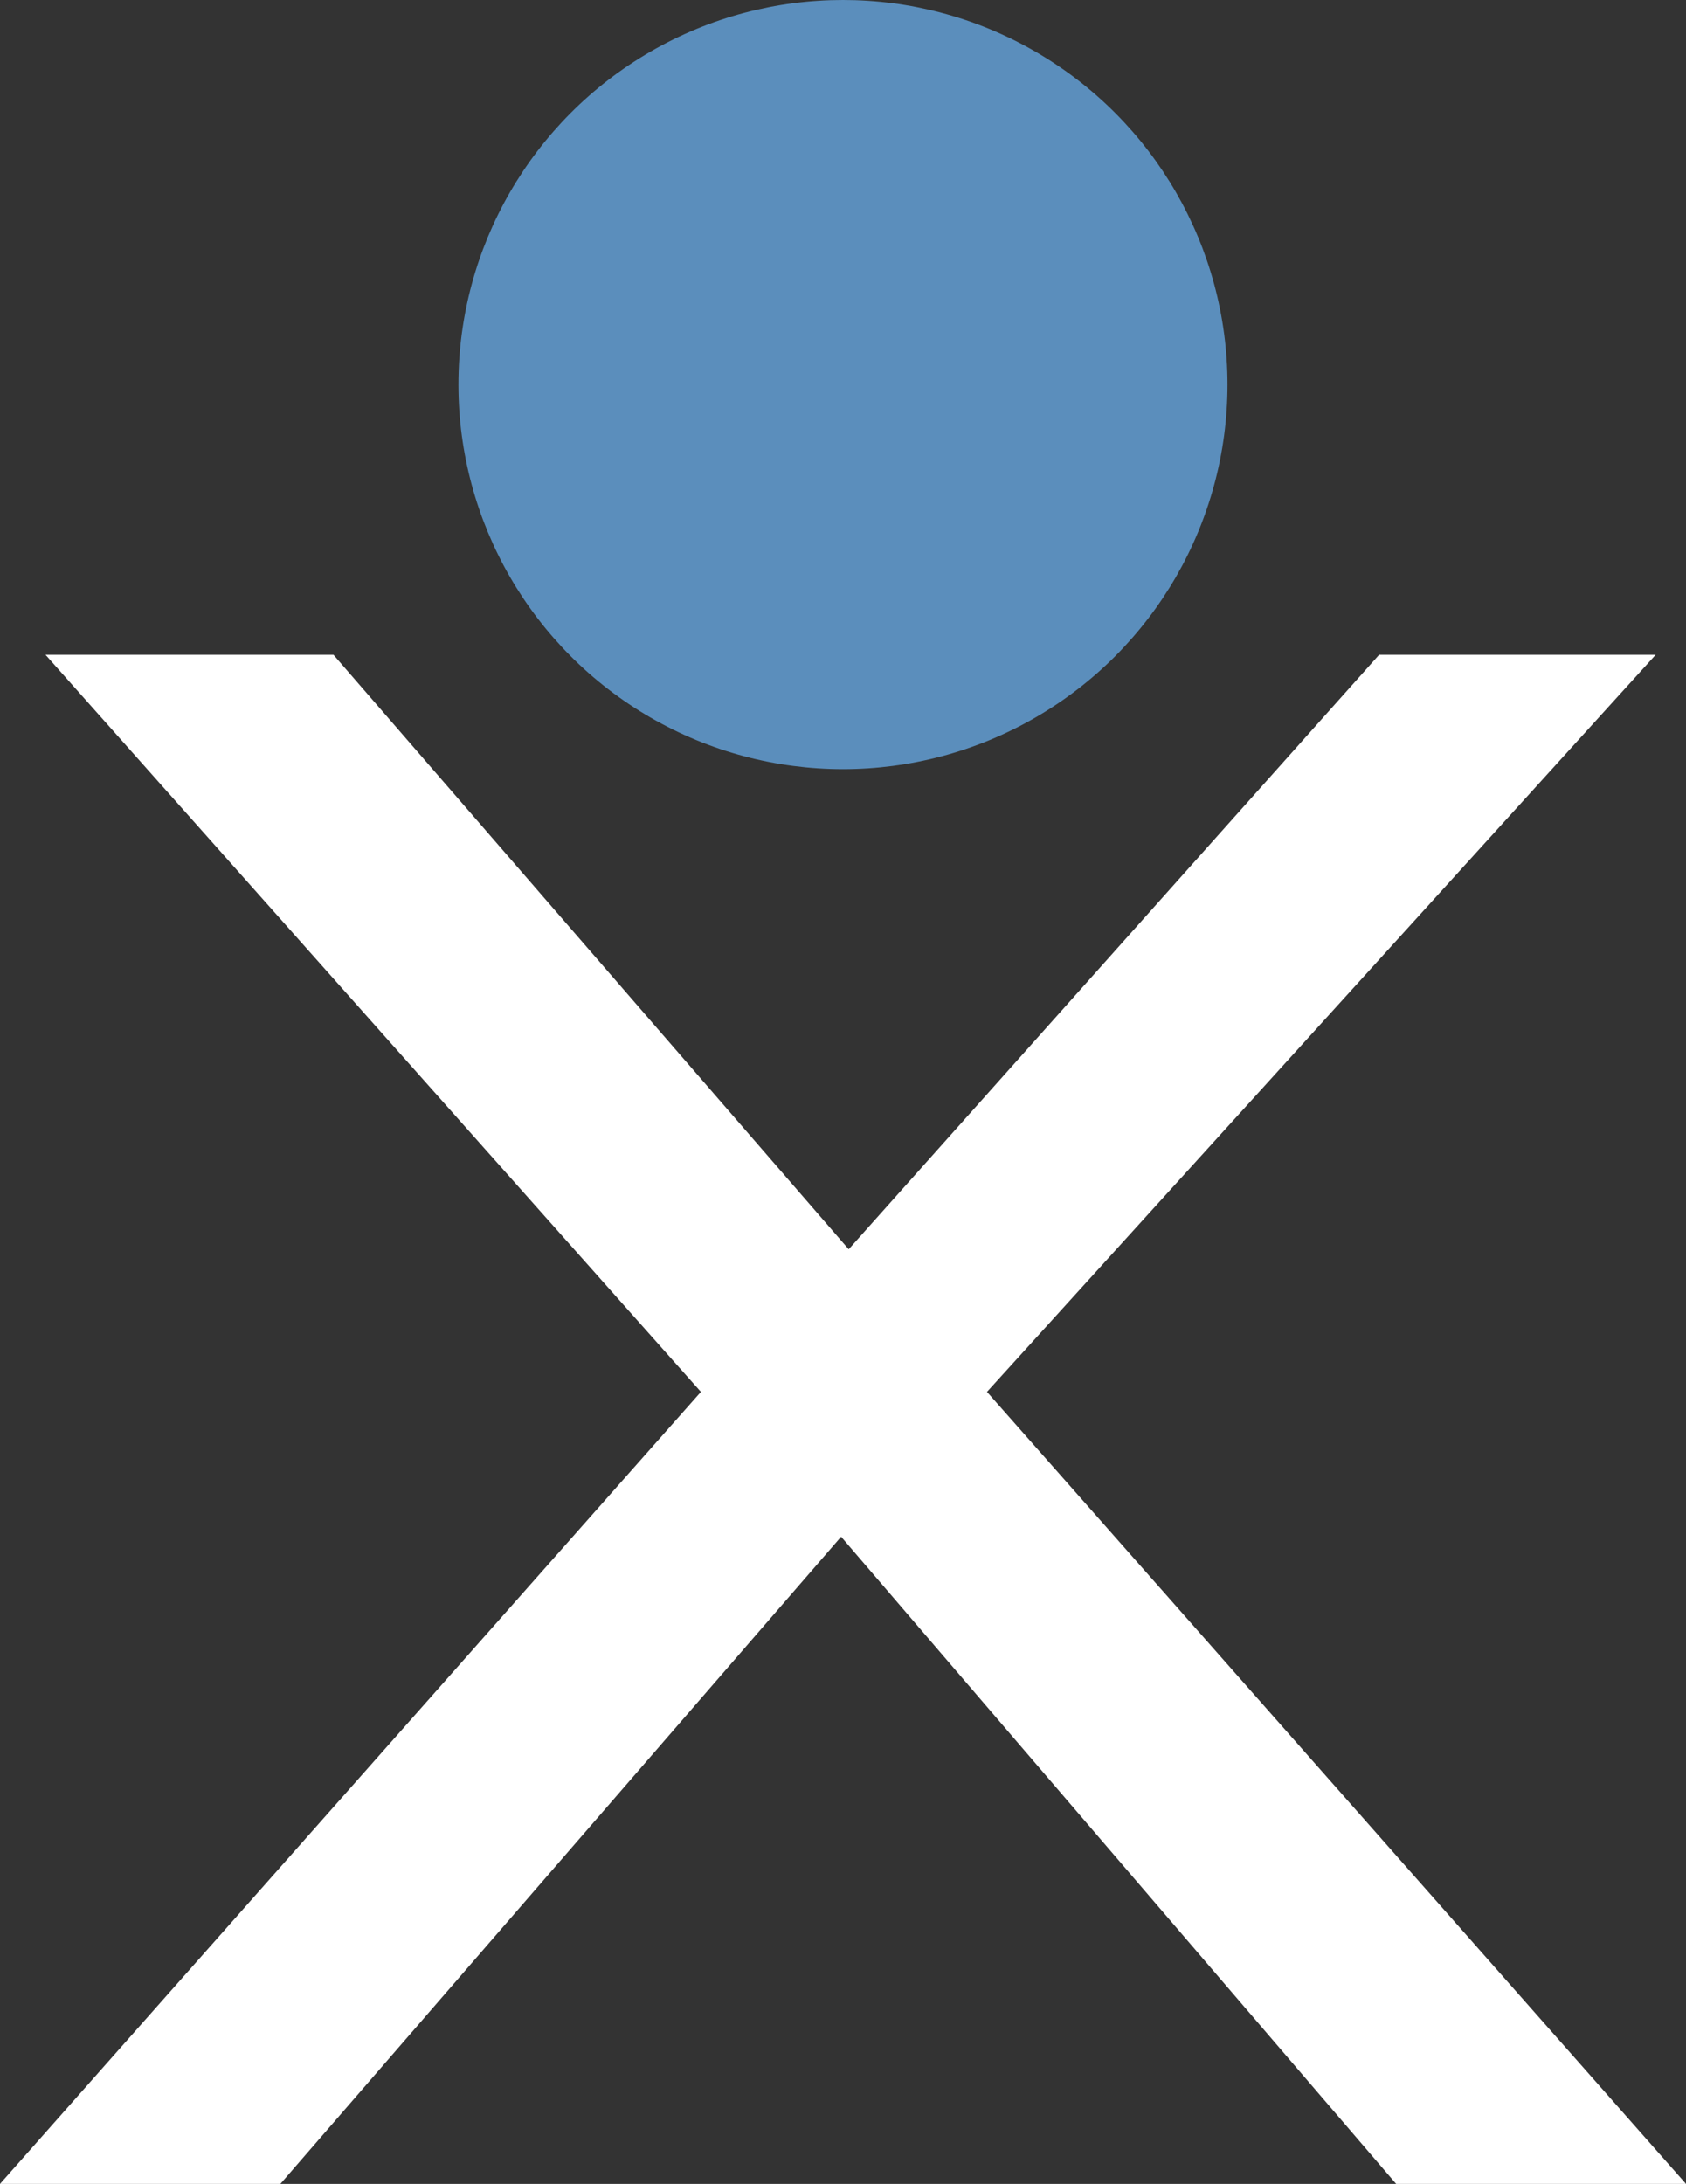
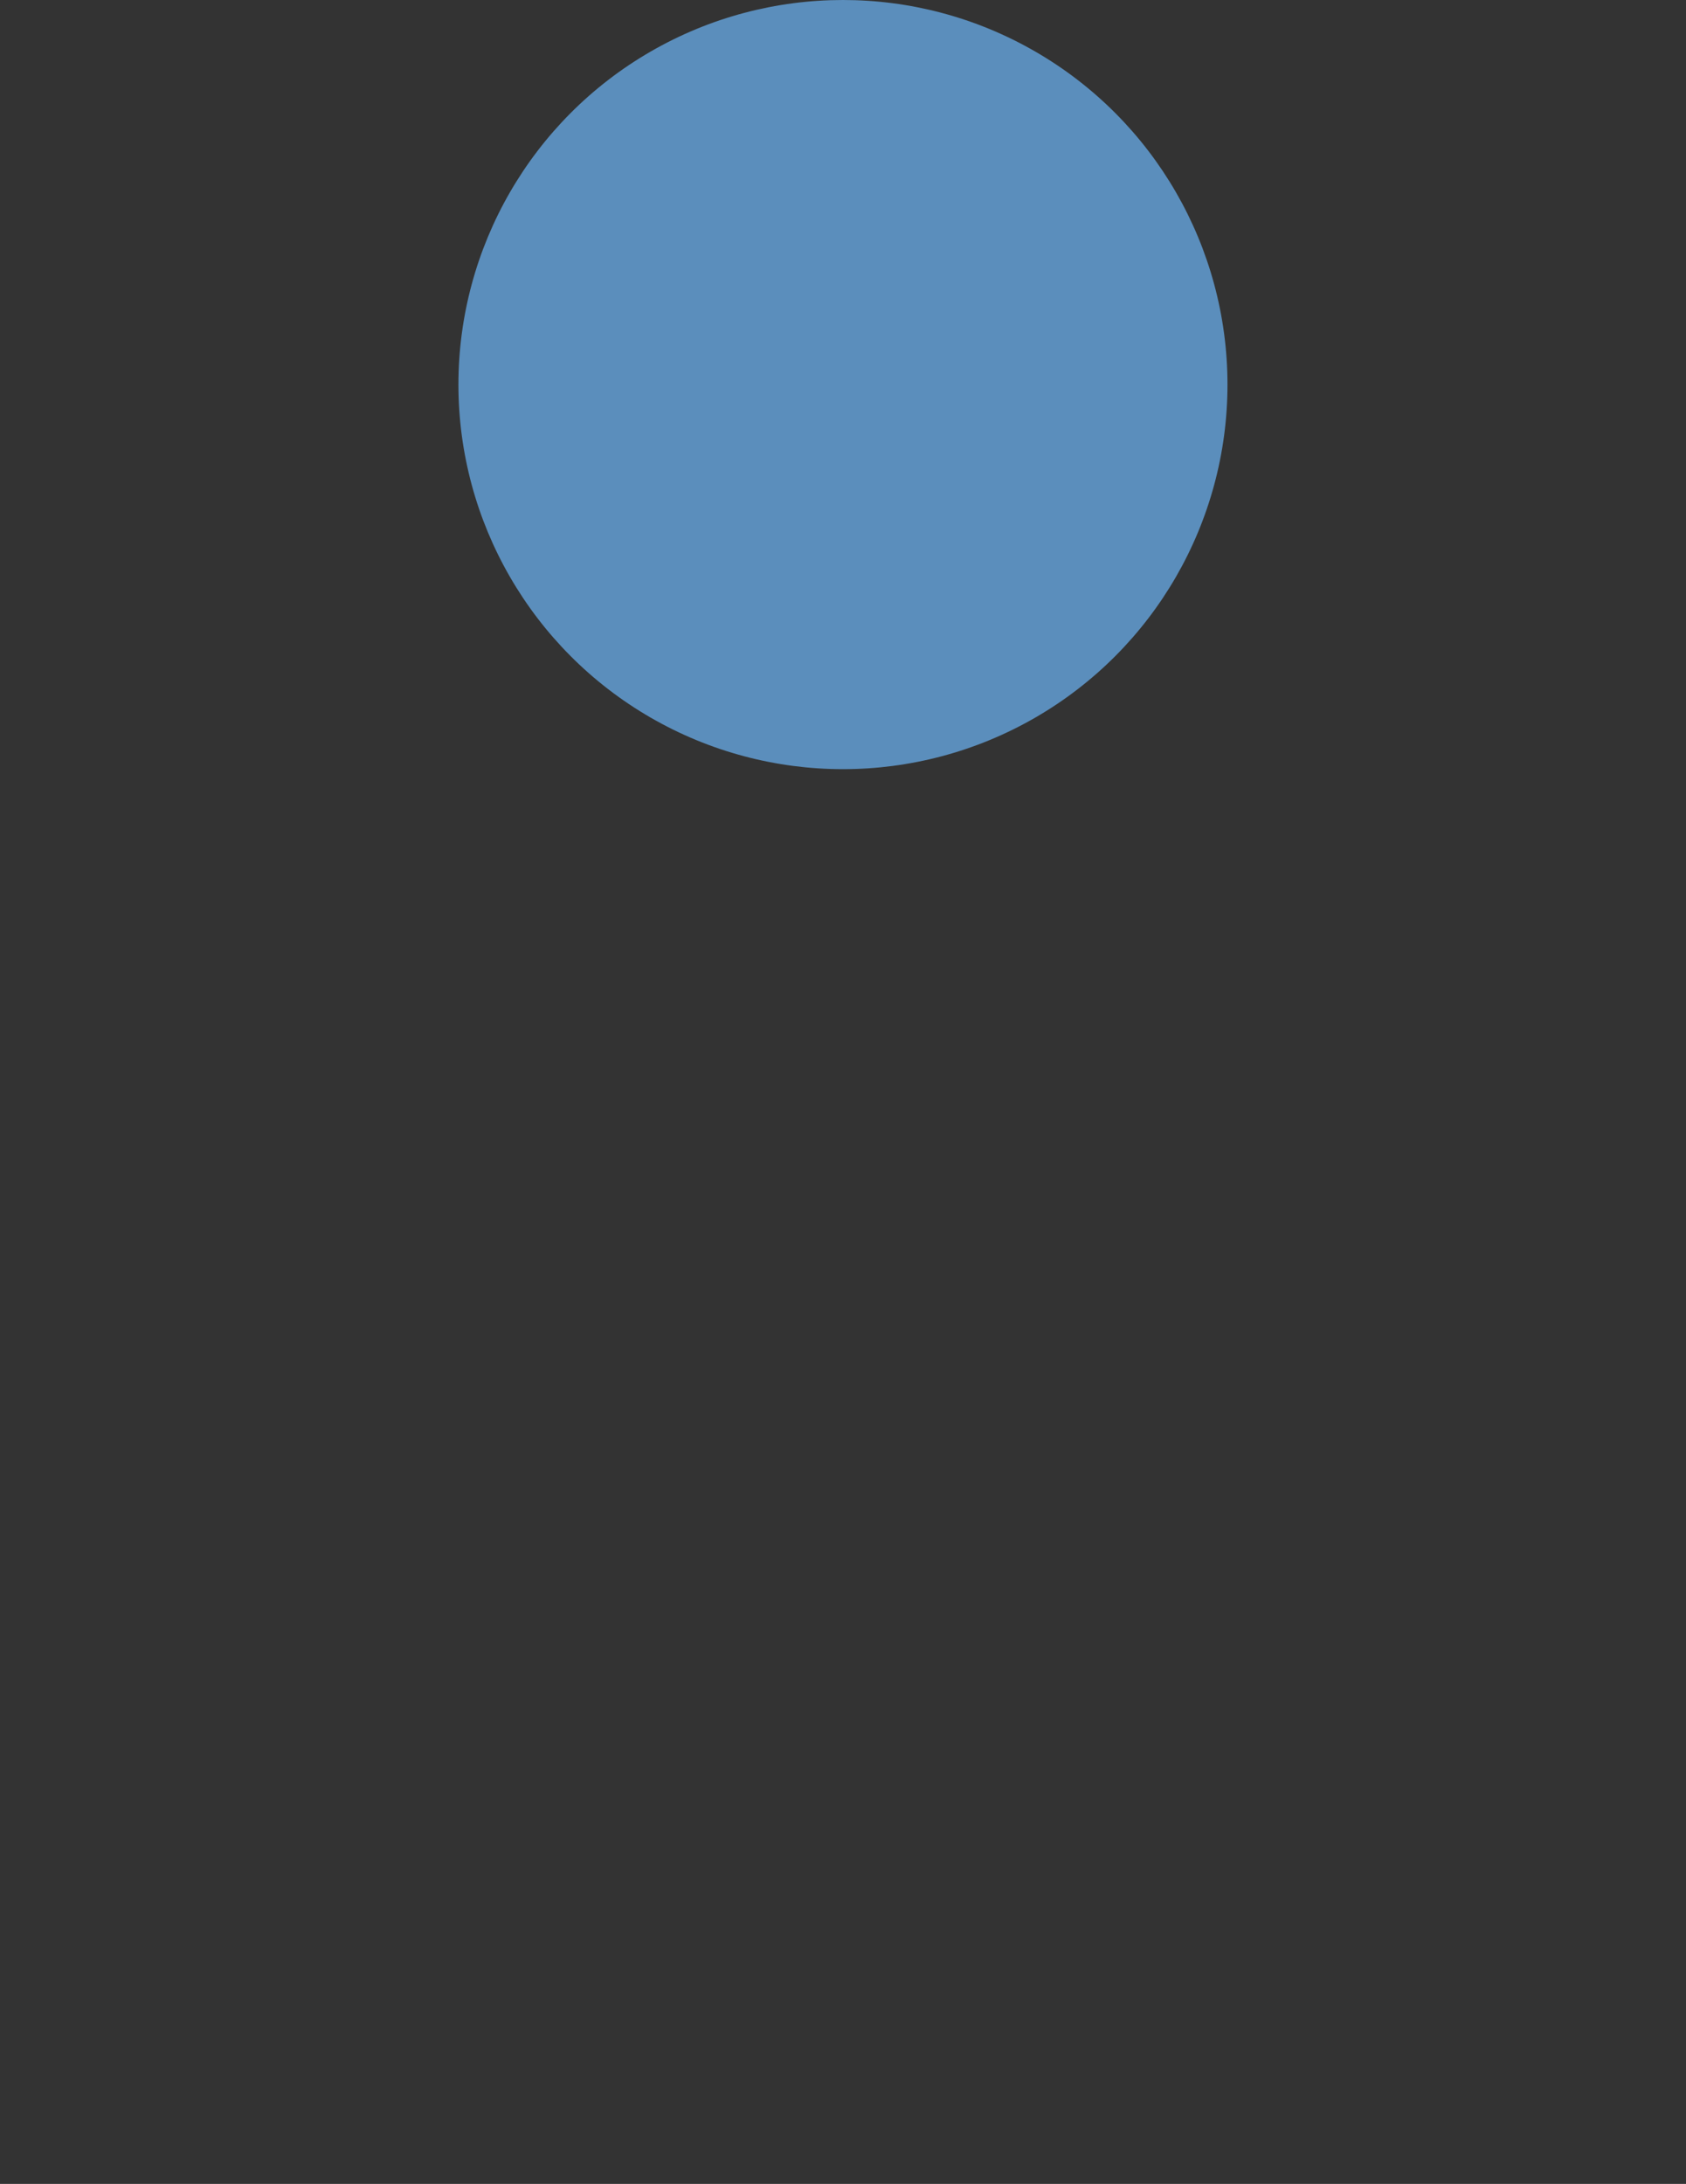
<svg xmlns="http://www.w3.org/2000/svg" id="Layer_2" data-name="Layer 2" viewBox="0 0 366.64 474.85">
  <rect x="0" y="0" width="366.64" height="474.85" fill="#333333" stroke="none" />
  <defs>
    <style>
      .cls-1 {
        fill: #fff;
      }

      .cls-2 {
        fill: #5b8ebc;
      }
    </style>
  </defs>
  <g id="Layer_1-2" data-name="Layer 1">
    <g>
-       <path class="cls-1" d="m303.61,474.85l-120.7-140.72-121.94,140.72H0l152.42-172.21L9.89,142.36h62.62l112.05,129.27,115.35-129.27h60.14l-145.42,160.28,152.01,172.21h-63.03Z" />
      <circle class="cls-2" cx="183.31" cy="83.62" r="83.62" />
    </g>
  </g>
</svg>